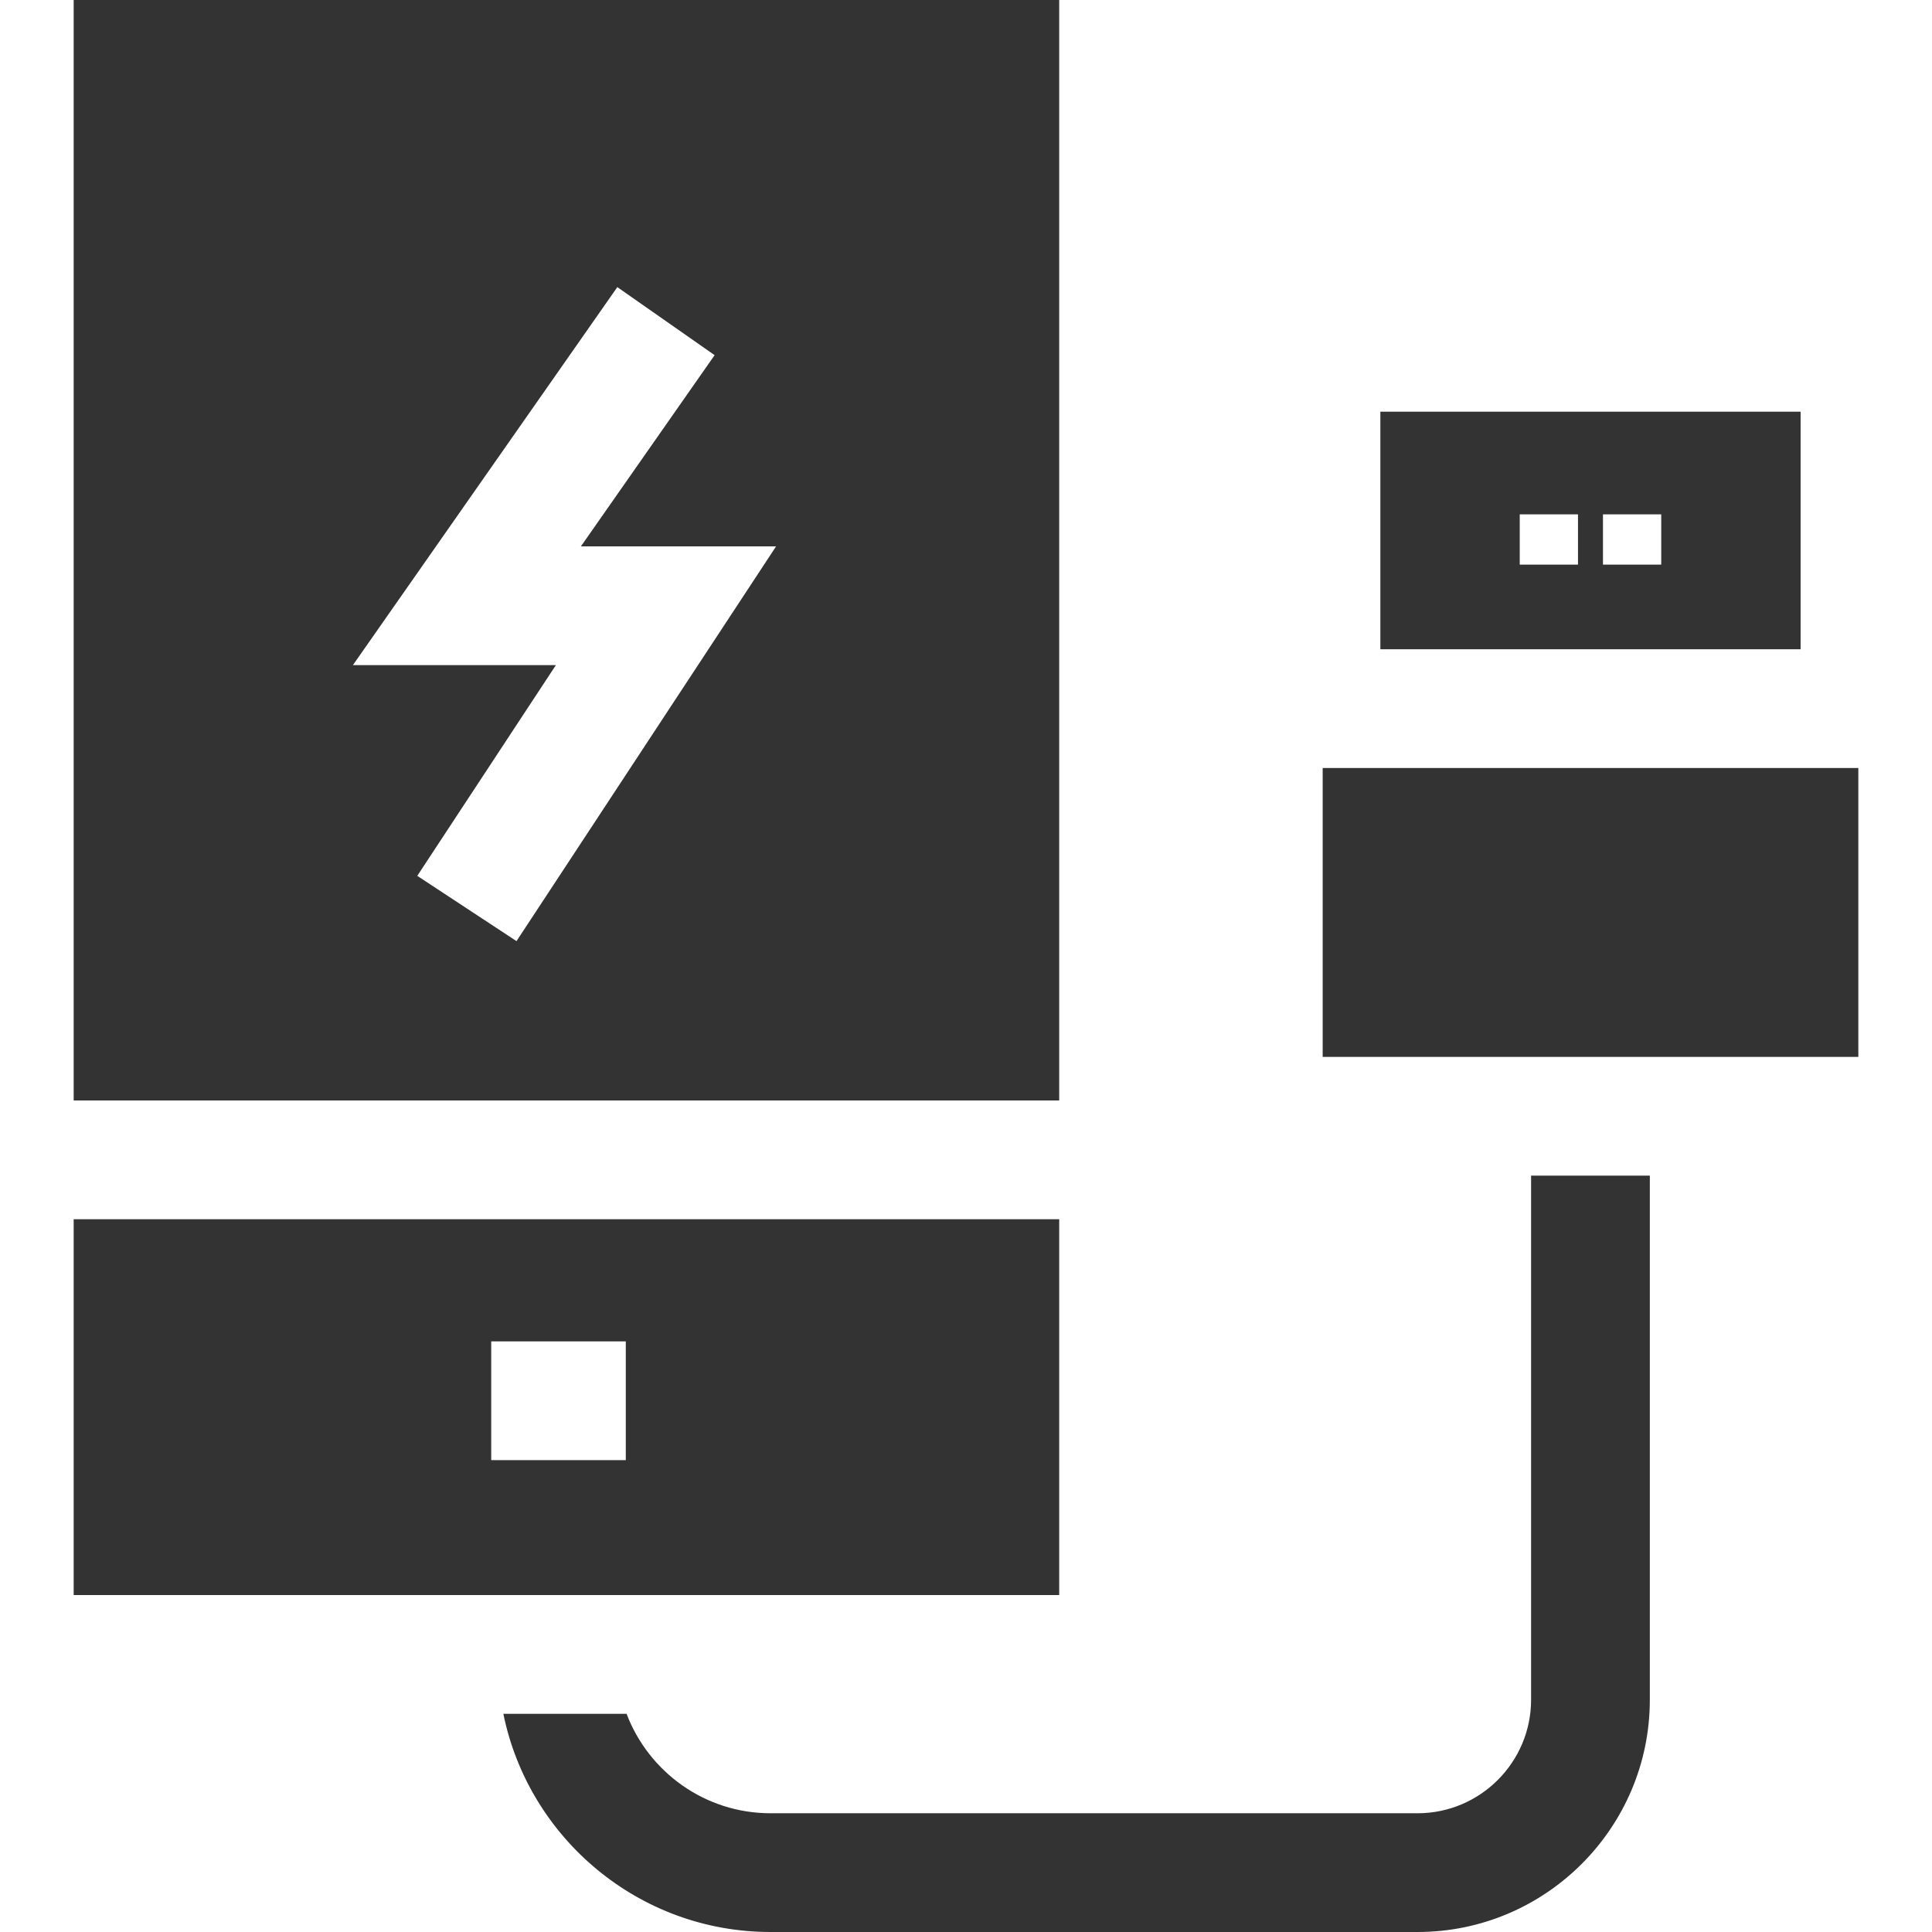
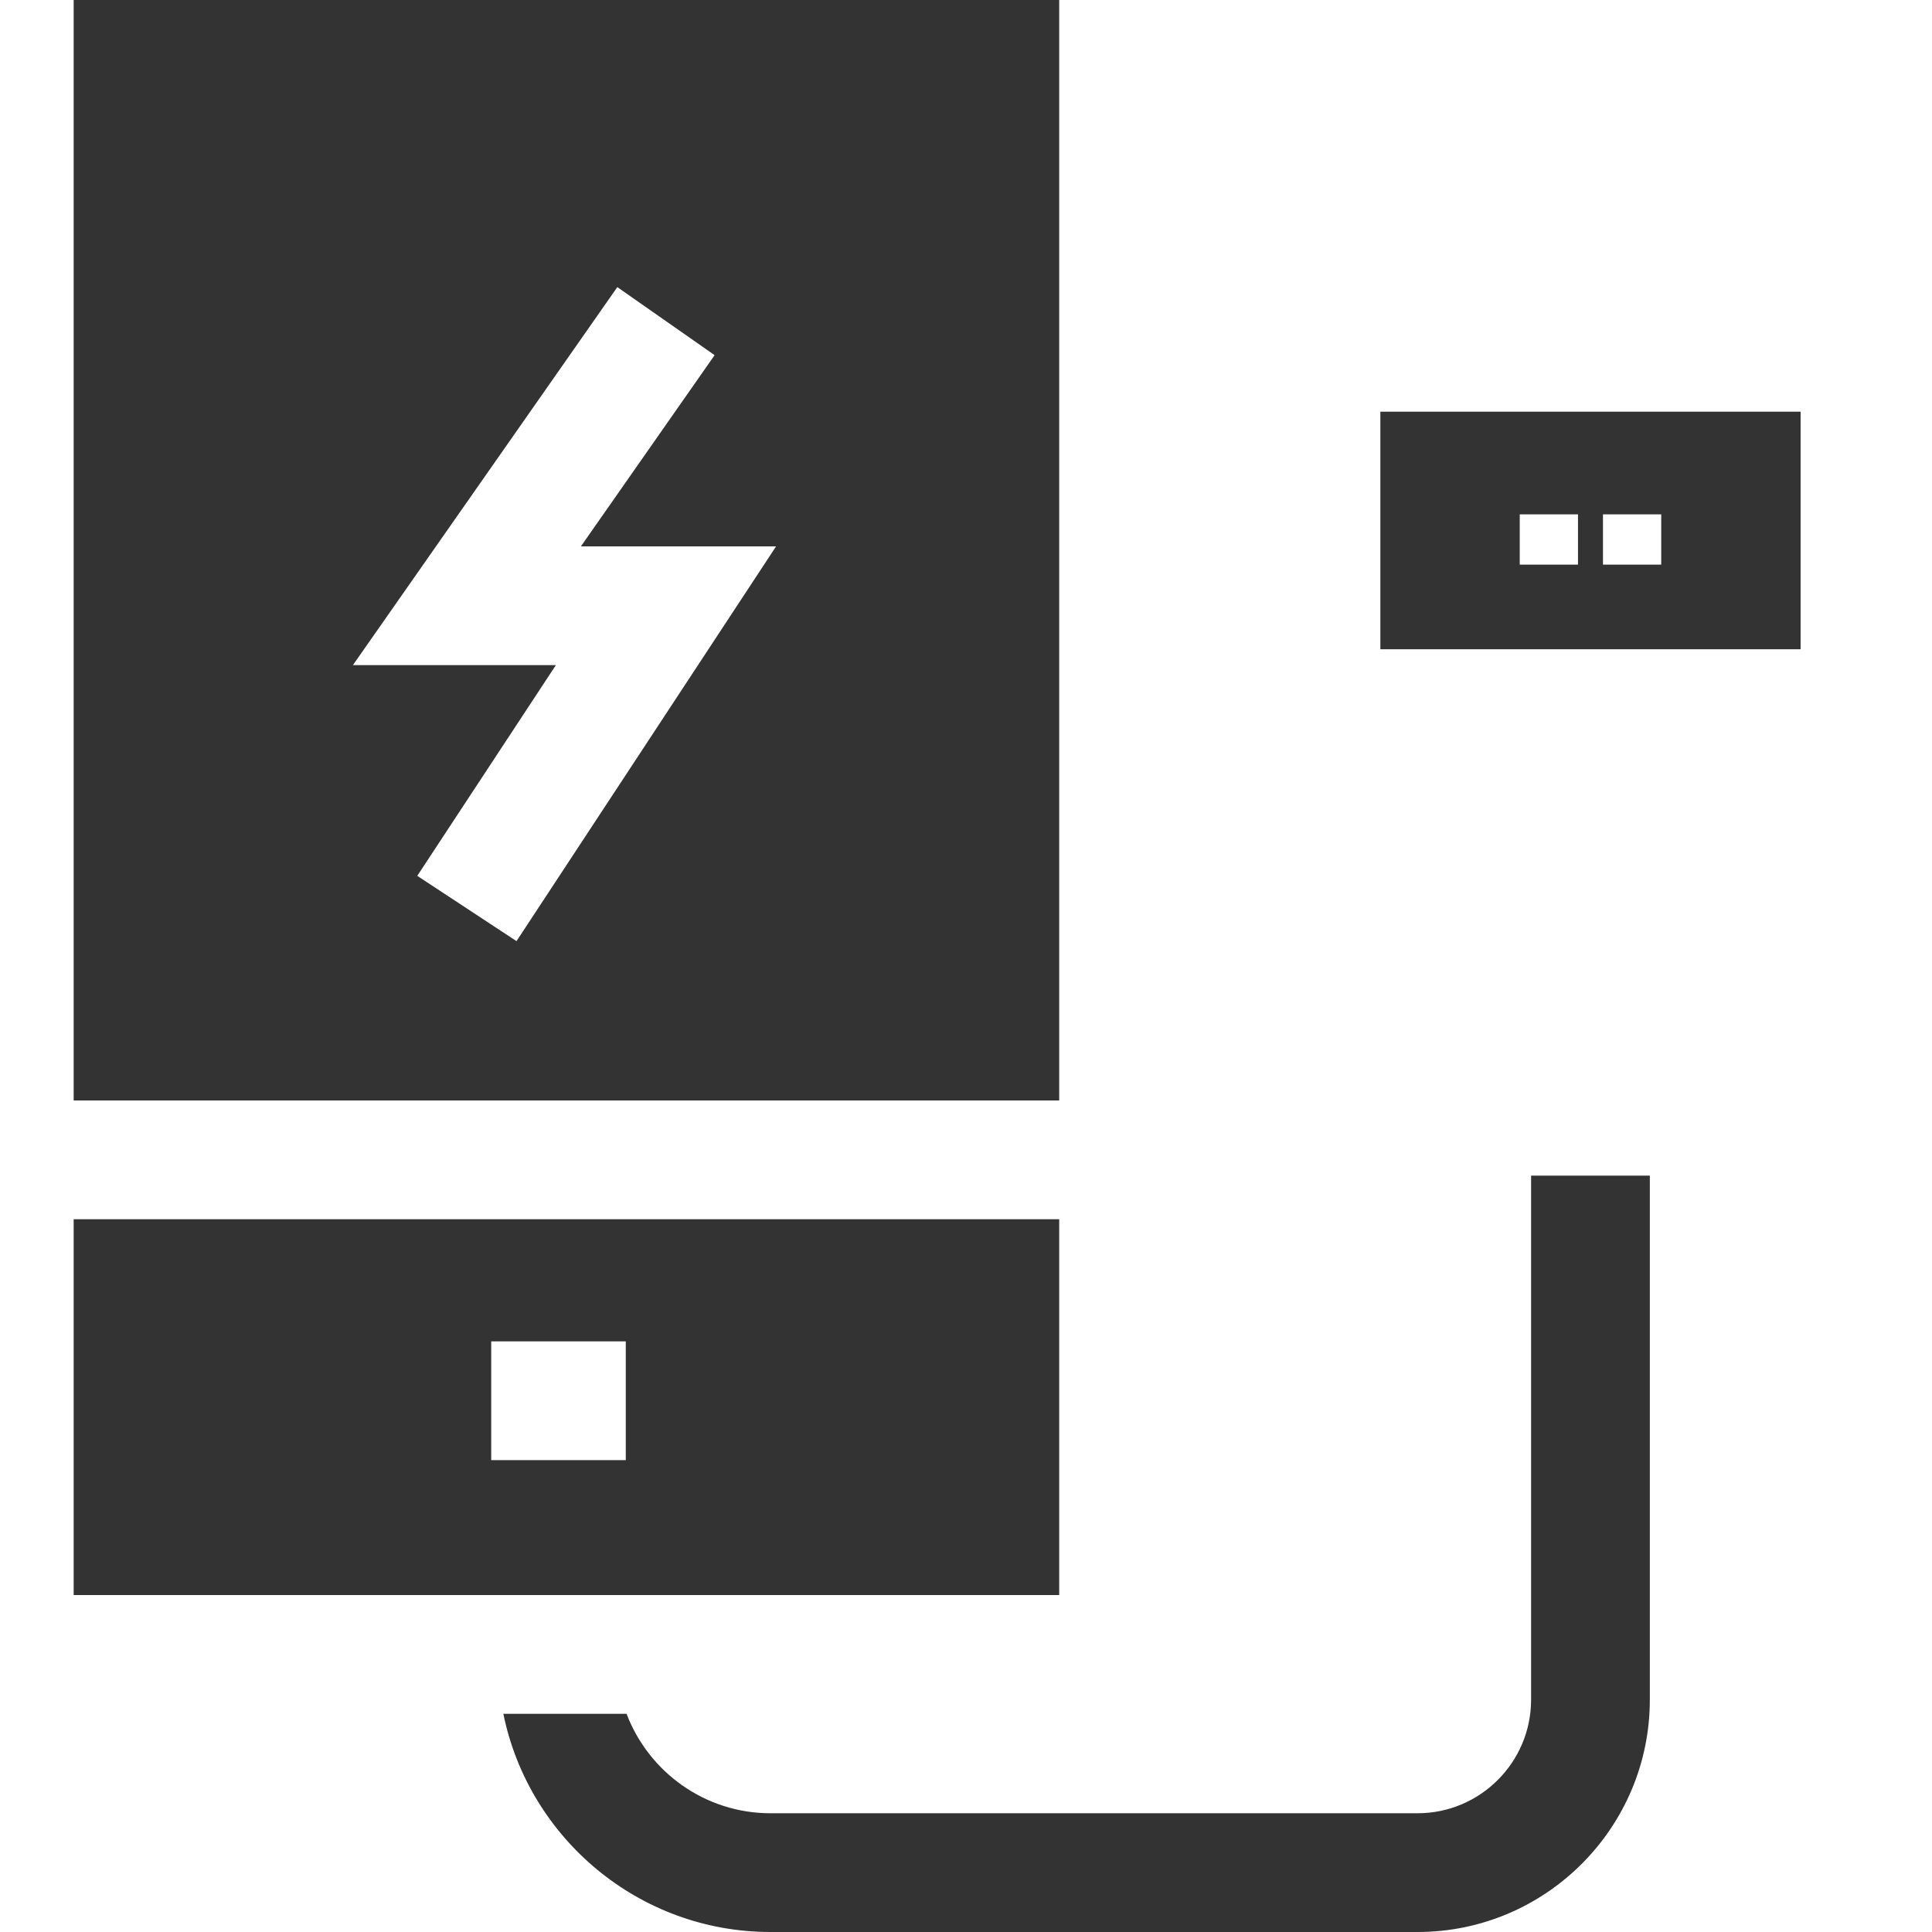
<svg xmlns="http://www.w3.org/2000/svg" fill="#333333" version="1.1" id="Layer_1" viewBox="0 0 512 512" xml:space="preserve">
  <g>
    <g>
      <path d="M19.523,0v291.638H280.7V0H19.523z M136.879,249.407l-26.297-17.297l36.734-55.846h-53.79L163.596,76.09l25.783,18.031    l-35.433,50.674h51.723L136.879,249.407z" />
    </g>
  </g>
  <g>
    <g>
-       <rect x="350.523" y="203.527" width="141.954" height="76.562" />
-     </g>
+       </g>
  </g>
  <g>
    <g>
      <path d="M19.523,323.106v99.597h112.426v0.011h31.468v-0.011H280.7v-99.597H19.523z M165.841,386.945h-35.664v-31.468h35.664    V386.945z" />
    </g>
  </g>
  <g>
    <g>
      <path d="M405.755,311.557v138.88c0,16.594-13.5,30.094-30.084,30.094H204.19c-17.402,0-32.297-10.961-38.14-26.349h-32.654    C140.1,487.13,169.302,512,204.19,512h171.481c33.944,0,61.552-27.619,61.552-61.563v-138.88H405.755z" />
    </g>
  </g>
  <g>
    <g>
-       <path d="M365.811,109.101v62.958h111.366v-62.958H365.811z M418.185,149.632h-15.44V136.31h15.44V149.632z M440.244,149.632    h-15.44V136.31h15.44V149.632z" />
+       <path d="M365.811,109.101v62.958h111.366v-62.958H365.811z M418.185,149.632h-15.44V136.31h15.44z M440.244,149.632    h-15.44V136.31h15.44V149.632z" />
    </g>
  </g>
</svg>